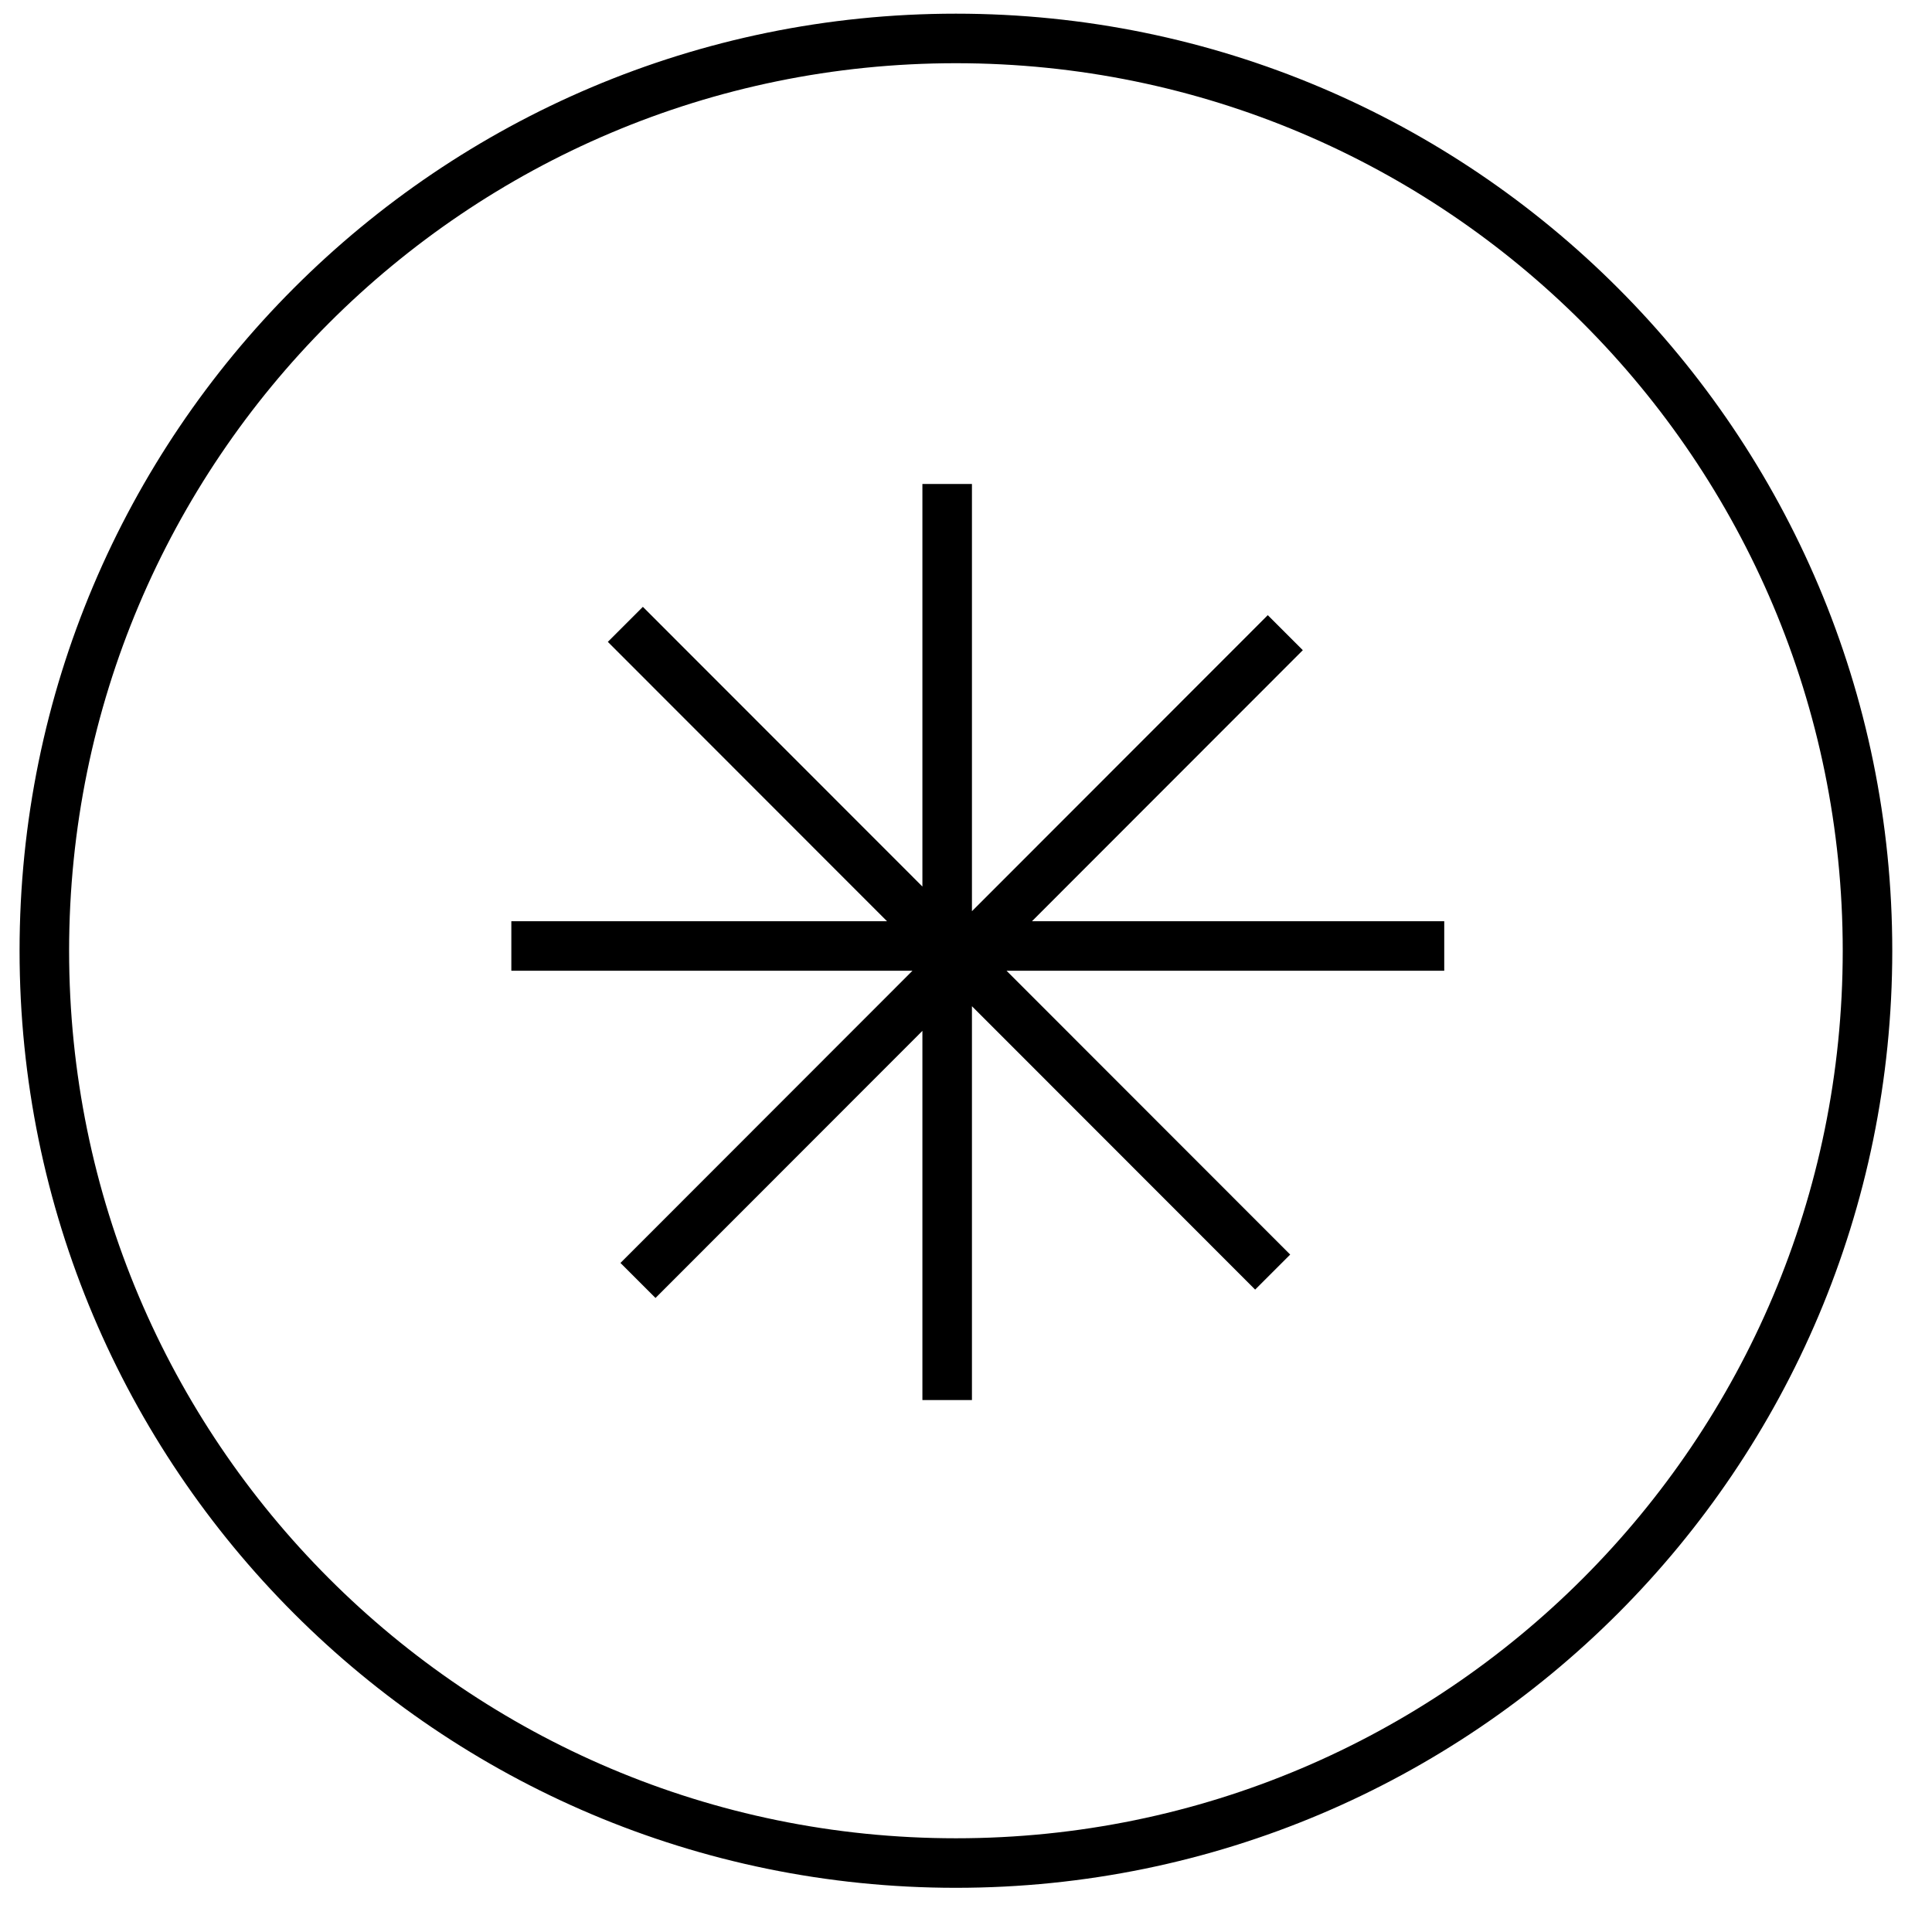
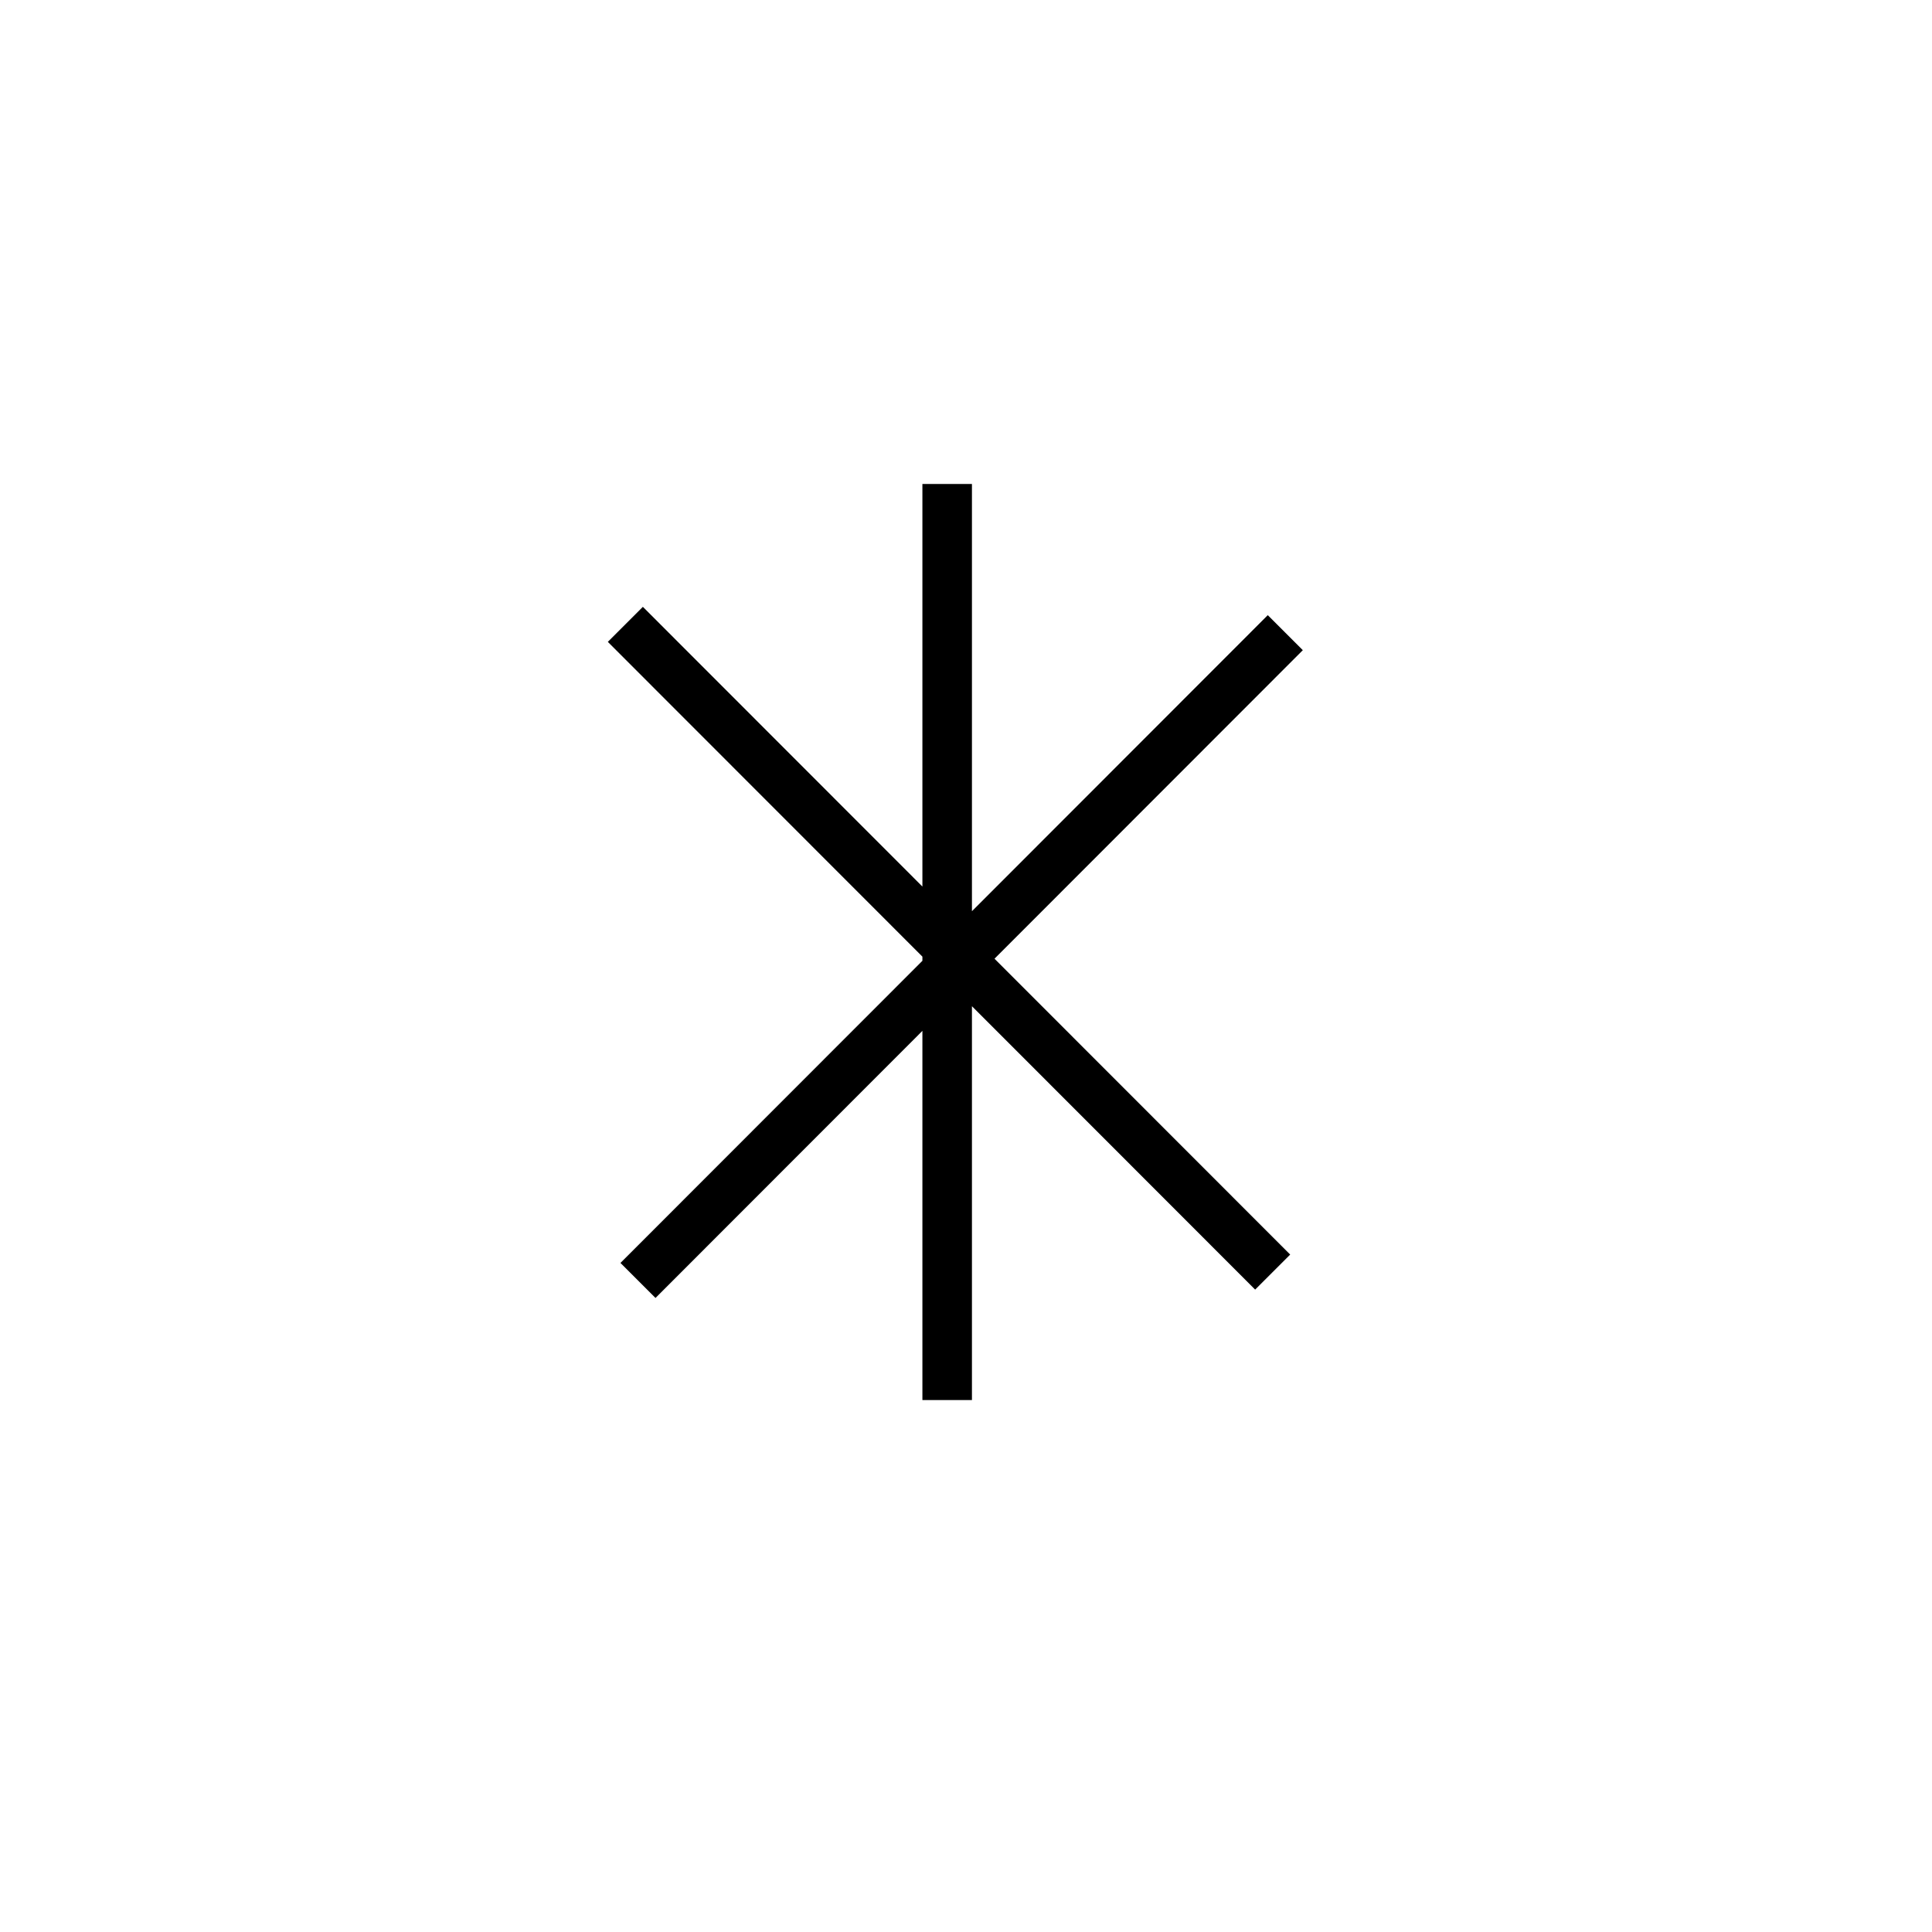
<svg xmlns="http://www.w3.org/2000/svg" width="39" height="39" fill="none">
-   <path stroke="#000" stroke-linecap="square" d="M28.654 19.096H10.822M25.337 25.325l-12.36-12.368M13.232 25.494l12.36-12.369M19.12 27.762V10.27" />
-   <path stroke="#000" d="M37.698 19.192c0 10.171-8.239 18.416-18.402 18.416C9.134 37.608.895 29.363.895 19.192.895 9.022 9.134.776 19.296.776c10.163 0 18.402 8.245 18.402 18.416Z" />
+   <path stroke="#000" stroke-linecap="square" d="M28.654 19.096M25.337 25.325l-12.36-12.368M13.232 25.494l12.36-12.369M19.12 27.762V10.27" />
</svg>